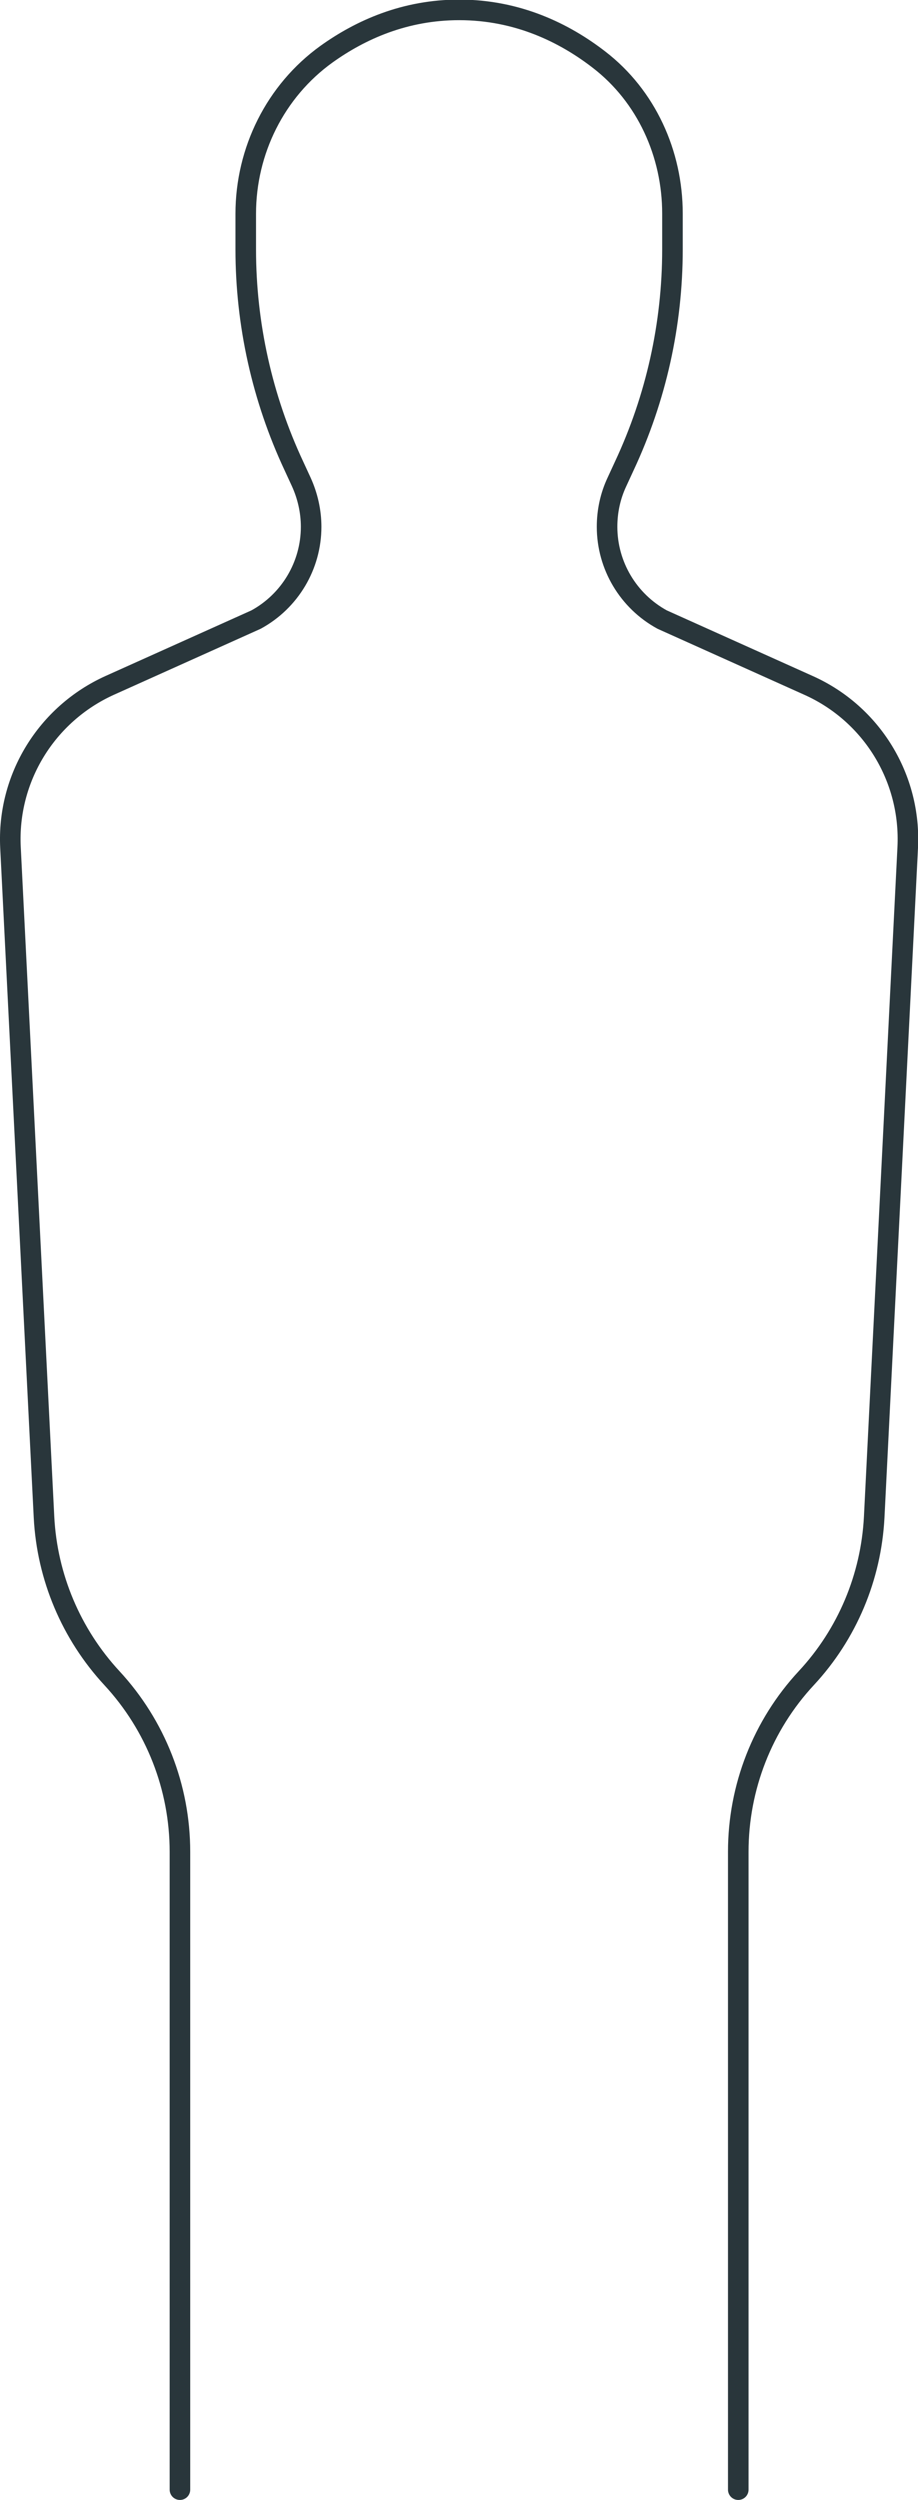
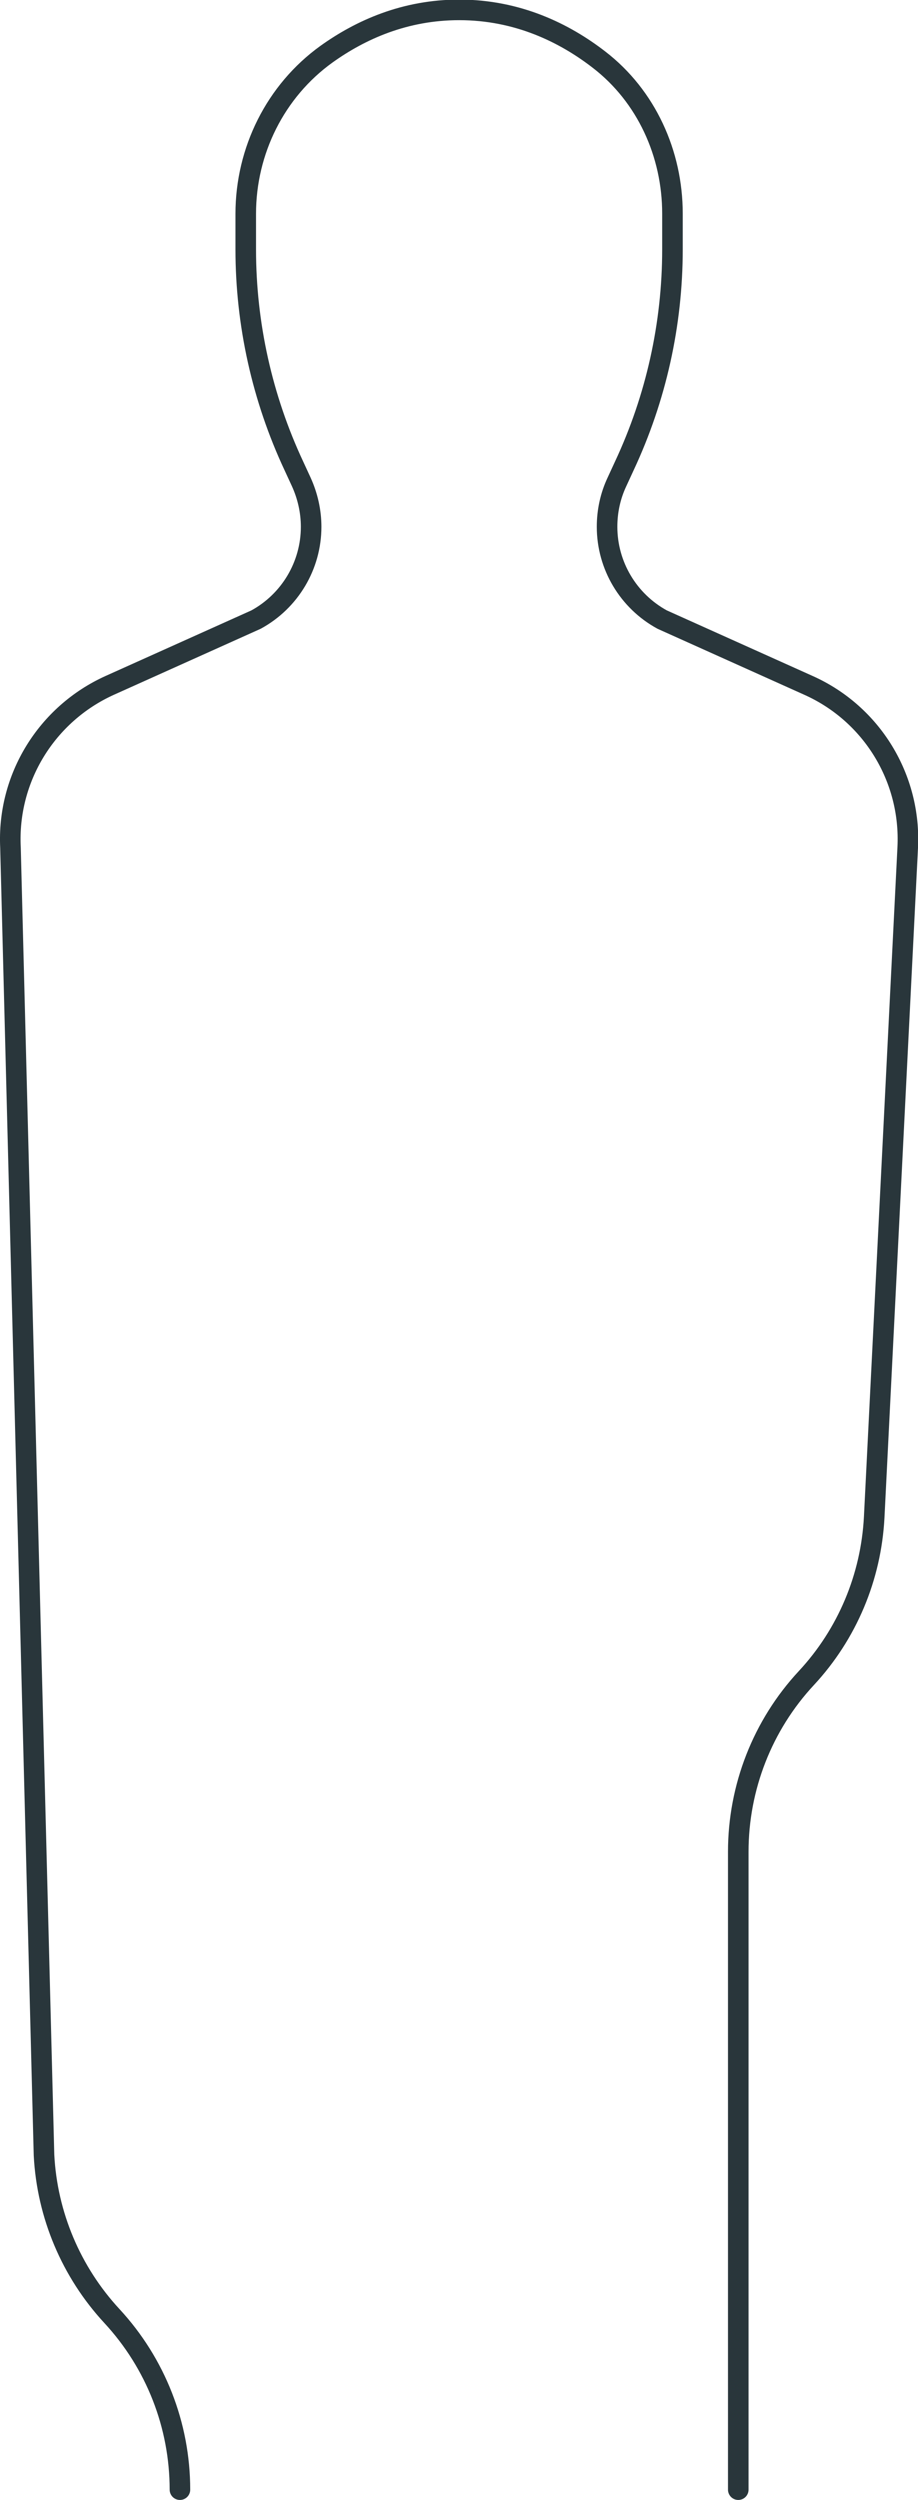
<svg xmlns="http://www.w3.org/2000/svg" id="Ebene_2" data-name="Ebene 2" viewBox="0 0 44.64 121.49">
  <defs>
    <style>
      .cls-1 {
        fill: none;
        stroke: #29363b;
        stroke-linecap: round;
        stroke-linejoin: round;
      }
    </style>
  </defs>
  <g id="Layer_1" data-name="Layer 1">
-     <path class="cls-1" d="m8.75,120.99v-31c0-3.13-1.18-6.14-3.31-8.44h0c-1.98-2.14-3.15-4.91-3.3-7.82L.51,41.19c-.17-3.37,1.75-6.49,4.82-7.88l7.12-3.2c1.65-.9,2.68-2.63,2.68-4.51h0c0-.75-.17-1.5-.48-2.18l-.36-.78c-1.54-3.29-2.34-6.89-2.34-10.52v-1.73c0-3.06,1.44-5.97,3.93-7.76,1.65-1.18,3.8-2.15,6.45-2.15,2.84,0,5.12,1.12,6.8,2.42,2.3,1.77,3.57,4.57,3.57,7.48v1.74c0,3.64-.8,7.23-2.34,10.52l-.36.78c-.32.68-.48,1.42-.48,2.18h0c0,1.88,1.03,3.61,2.68,4.51l7.12,3.2c3.08,1.38,4.99,4.51,4.82,7.88l-1.63,32.54c-.15,2.91-1.31,5.68-3.3,7.82h0c-2.13,2.29-3.31,5.31-3.31,8.44v31" />
+     <path class="cls-1" d="m8.75,120.99c0-3.13-1.18-6.14-3.31-8.44h0c-1.98-2.14-3.15-4.91-3.3-7.82L.51,41.19c-.17-3.37,1.75-6.49,4.82-7.88l7.12-3.2c1.65-.9,2.68-2.63,2.68-4.51h0c0-.75-.17-1.5-.48-2.18l-.36-.78c-1.54-3.29-2.34-6.89-2.34-10.52v-1.73c0-3.06,1.44-5.97,3.93-7.76,1.65-1.18,3.8-2.15,6.45-2.15,2.84,0,5.12,1.12,6.8,2.42,2.3,1.77,3.57,4.57,3.57,7.48v1.74c0,3.64-.8,7.23-2.34,10.52l-.36.78c-.32.68-.48,1.42-.48,2.18h0c0,1.88,1.03,3.61,2.68,4.51l7.12,3.2c3.08,1.38,4.99,4.51,4.82,7.88l-1.63,32.54c-.15,2.91-1.31,5.68-3.3,7.82h0c-2.13,2.29-3.31,5.31-3.31,8.44v31" />
  </g>
</svg>